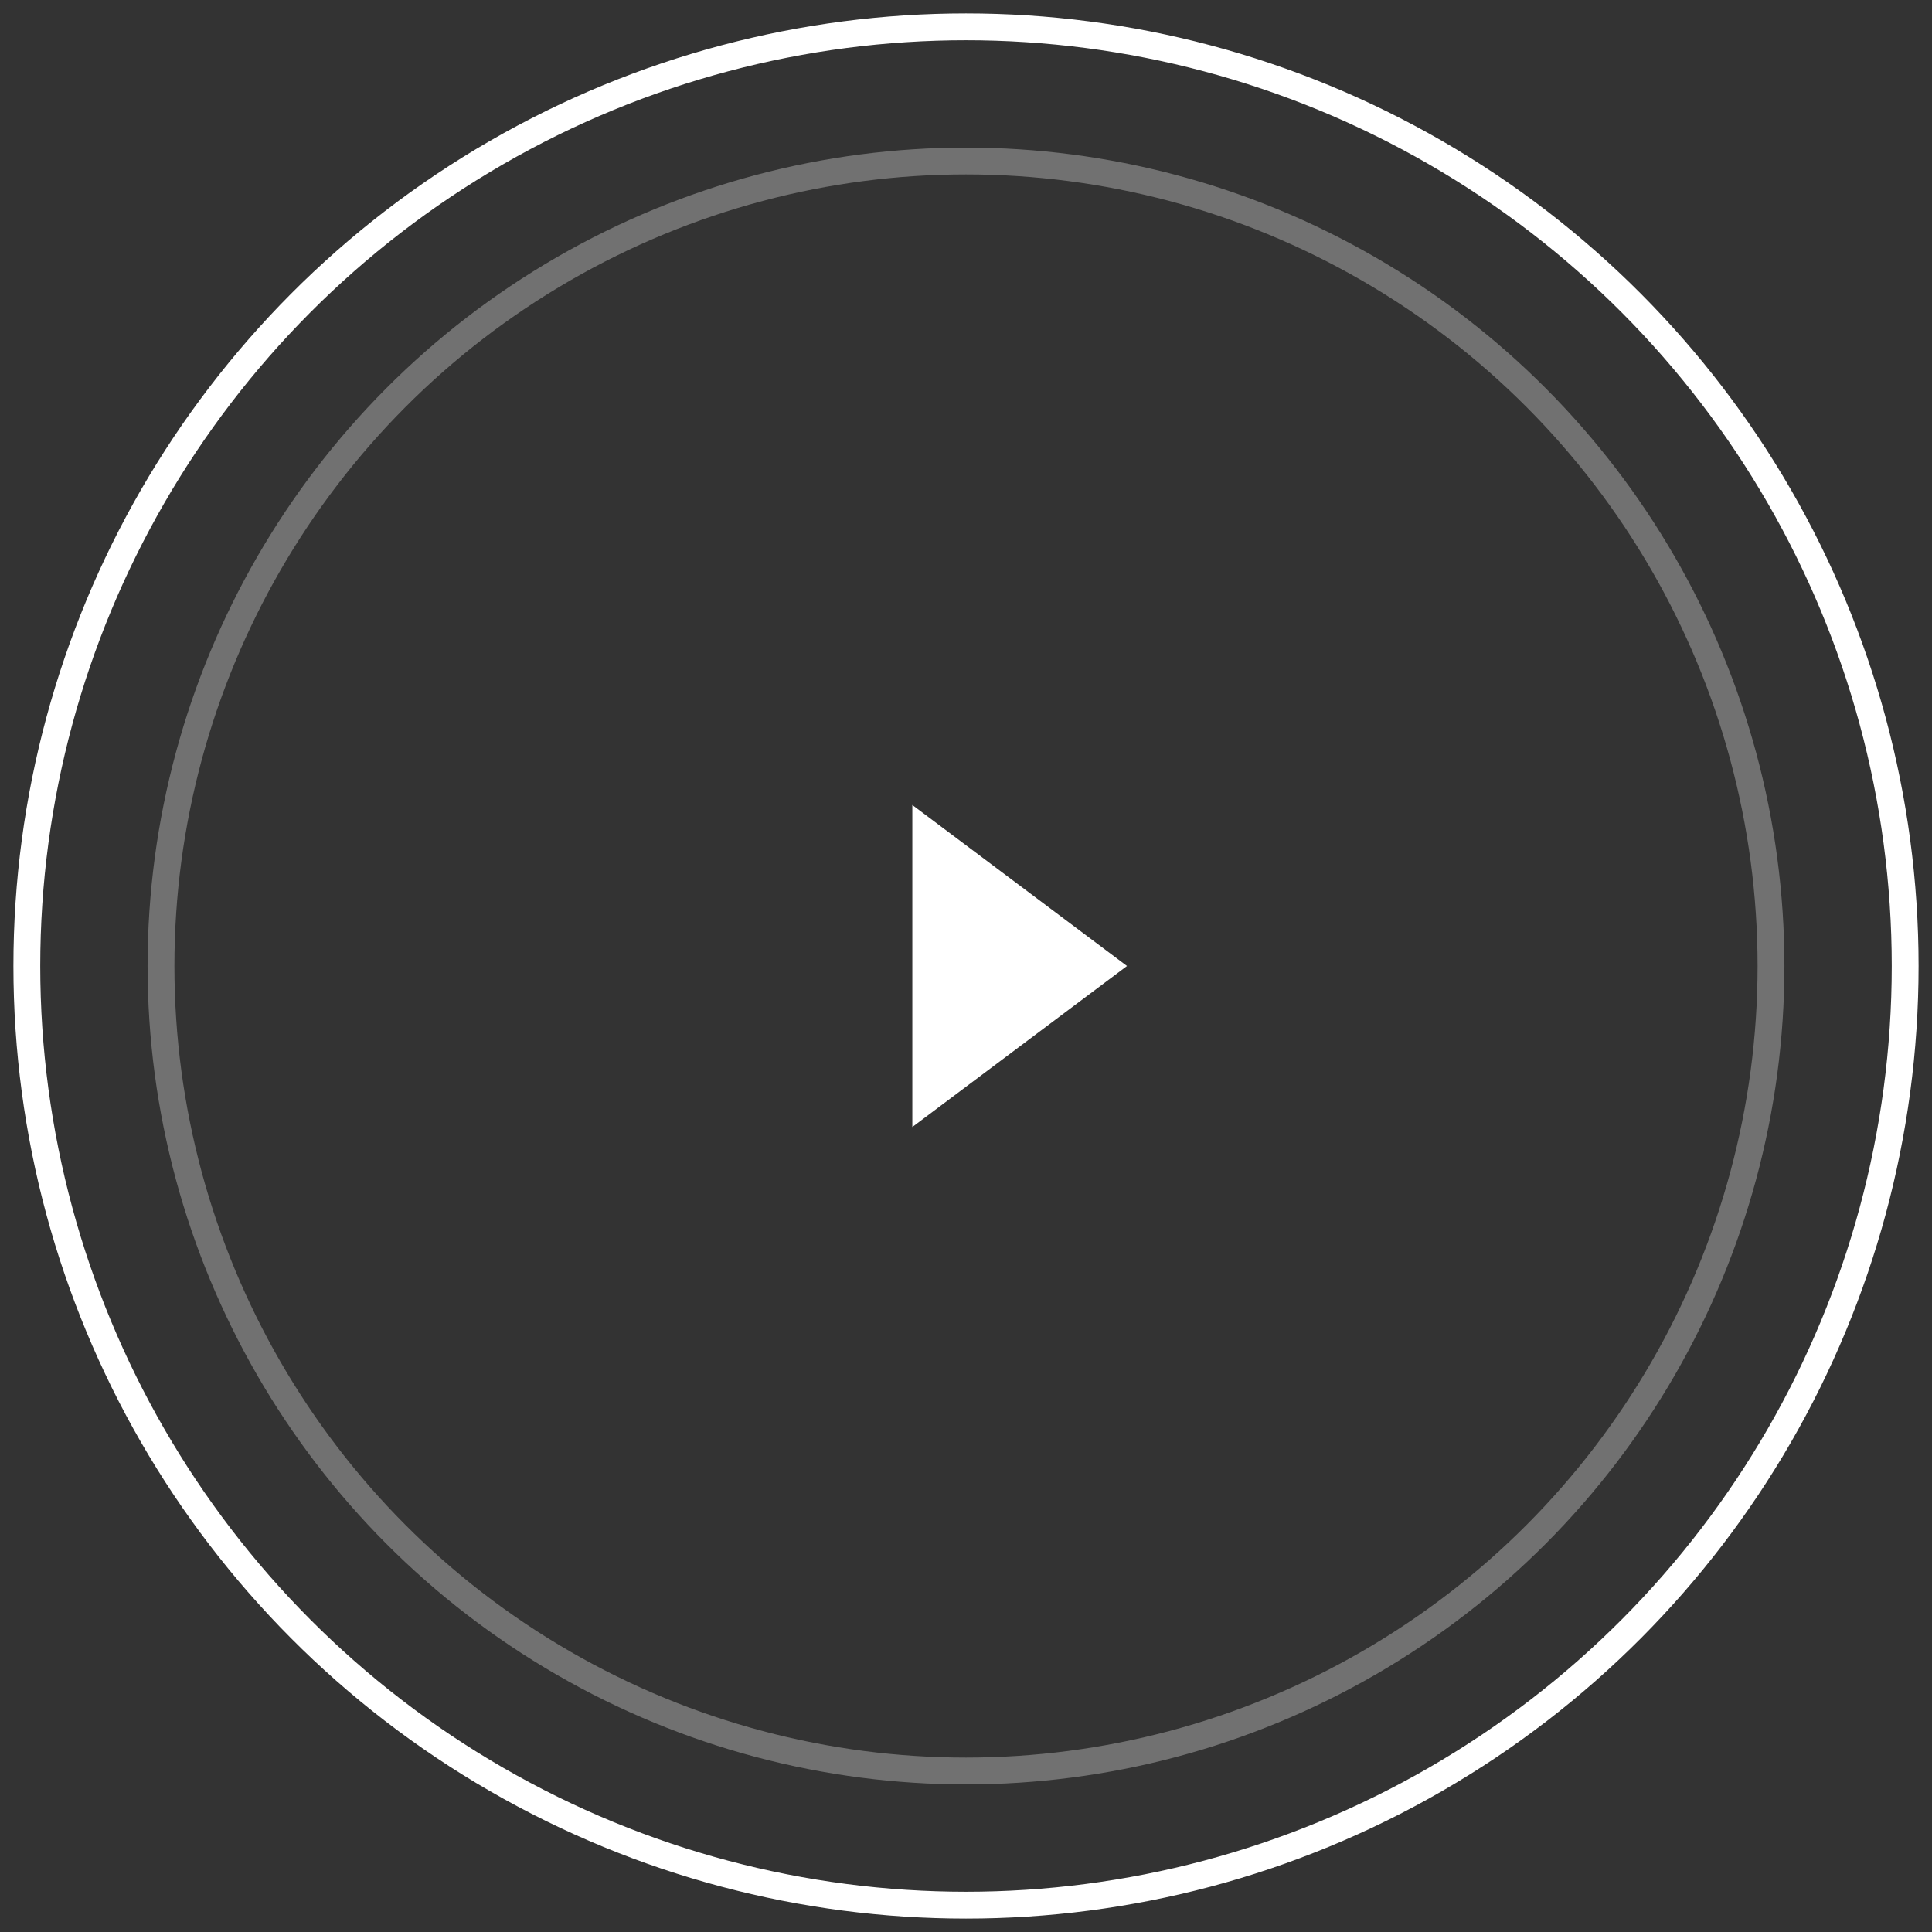
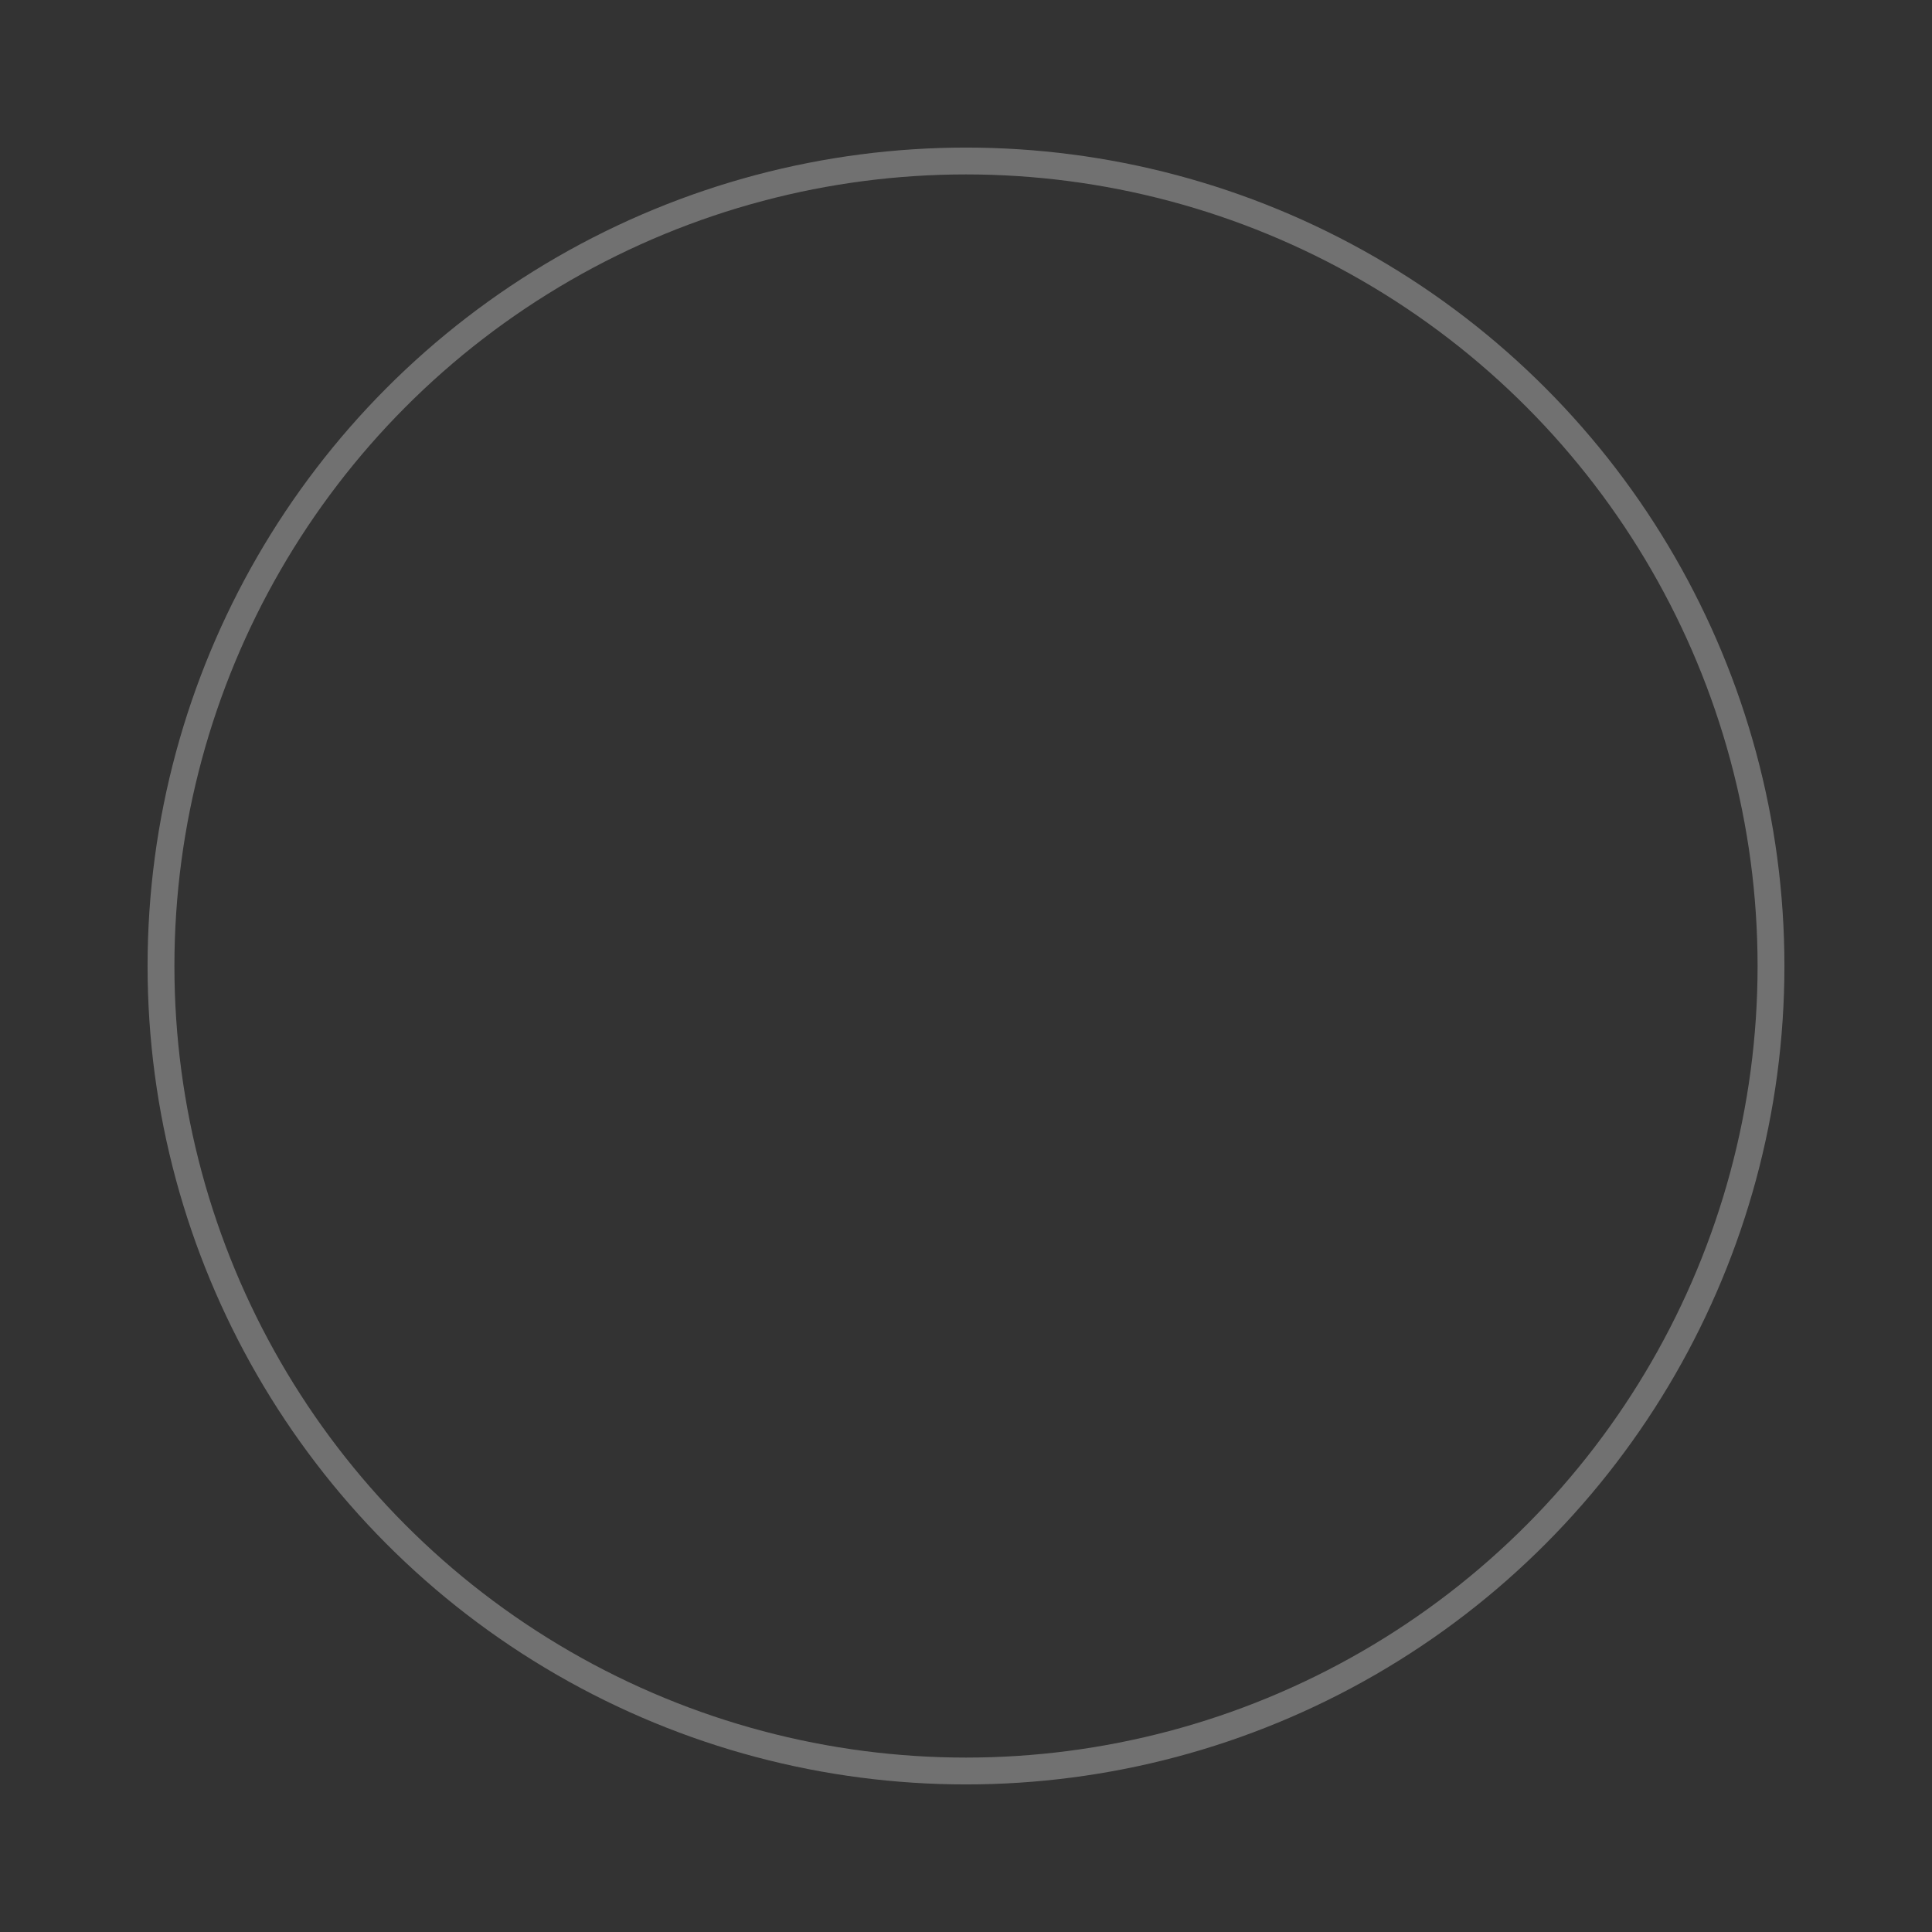
<svg xmlns="http://www.w3.org/2000/svg" width="72px" height="72px" viewBox="0 0 72 72">
  <rect x="0" y="0" width="72" height="72" fill="#333333" stroke="none" />
  <title>hico-play-btn@3x</title>
  <g id="Base-Pages" stroke="none" stroke-width="1" fill="none" fill-rule="evenodd">
    <g id="Home-2" transform="translate(-1363, -282)">
      <g id="hico-play-btn" transform="translate(1364, 283)">
-         <circle id="Oval" stroke="#FFFFFF" cx="35" cy="35" r="35" />
        <circle id="Oval" stroke="#FFFFFF" opacity="0.306" cx="35" cy="35" r="30" />
-         <polygon id="Triangle" fill="#FFFFFF" transform="translate(37, 35) rotate(-270) translate(-37, -35) " points="37 31 43 39 31 39" />
      </g>
    </g>
  </g>
</svg>